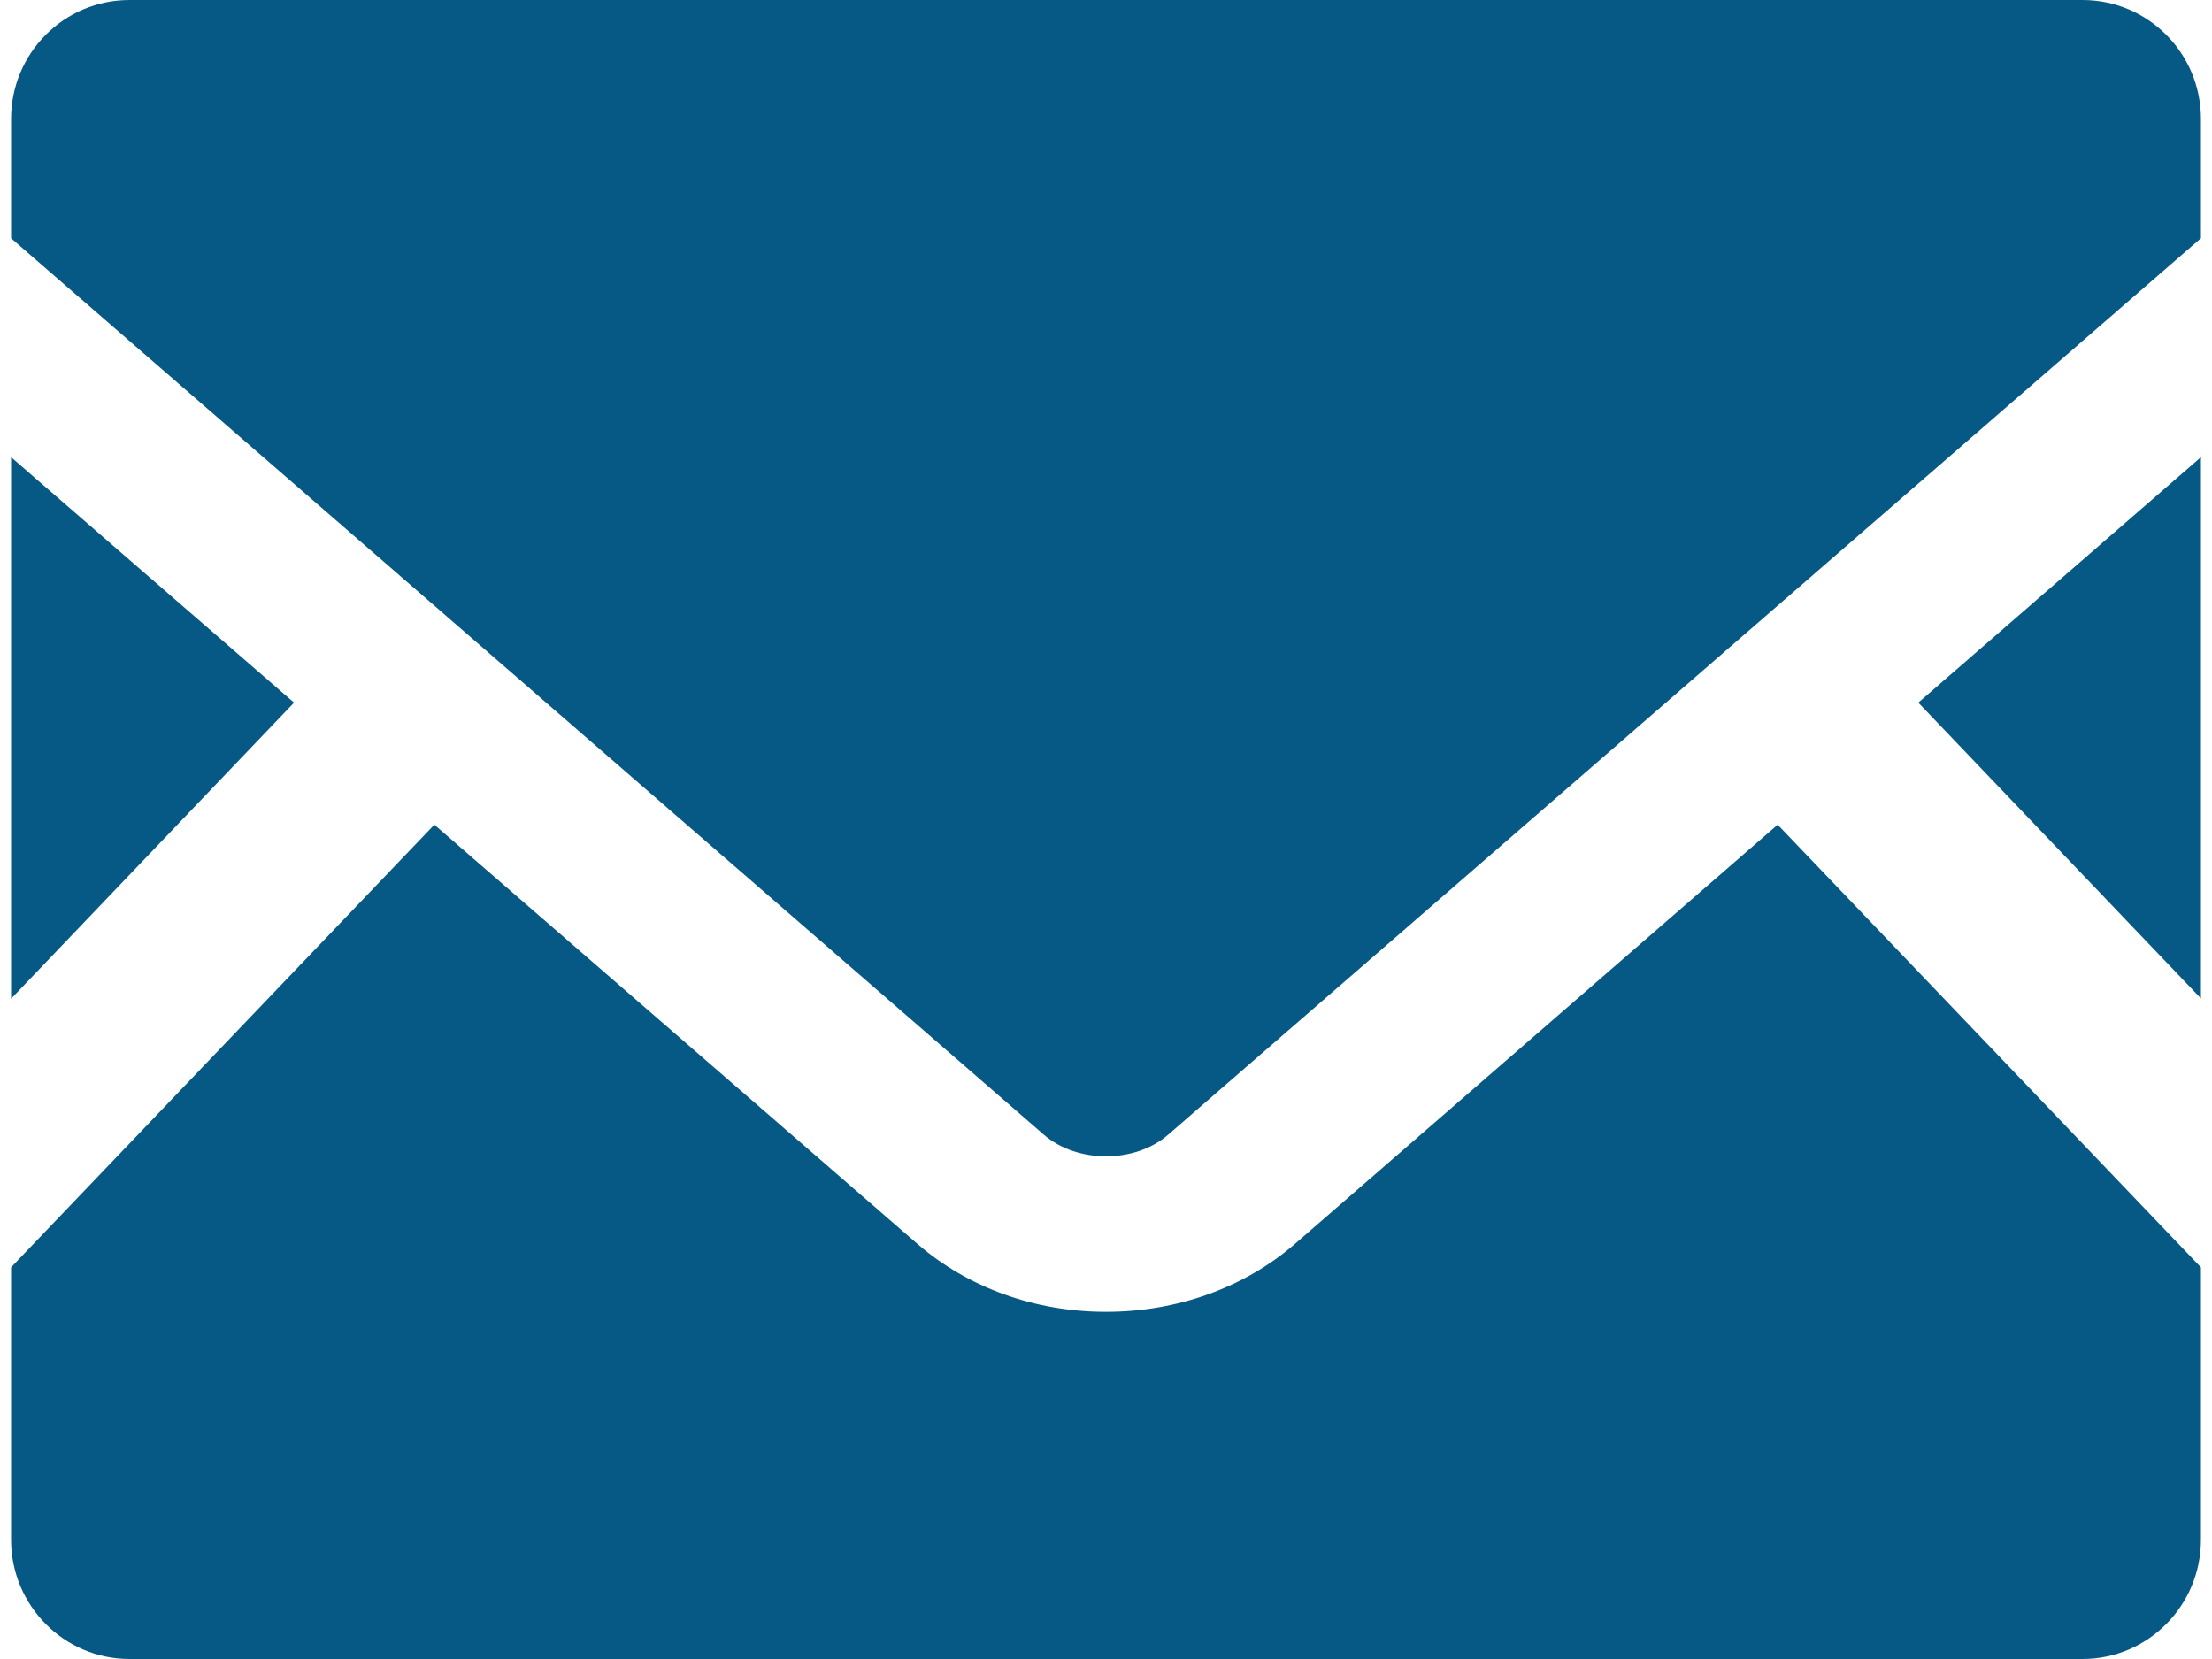
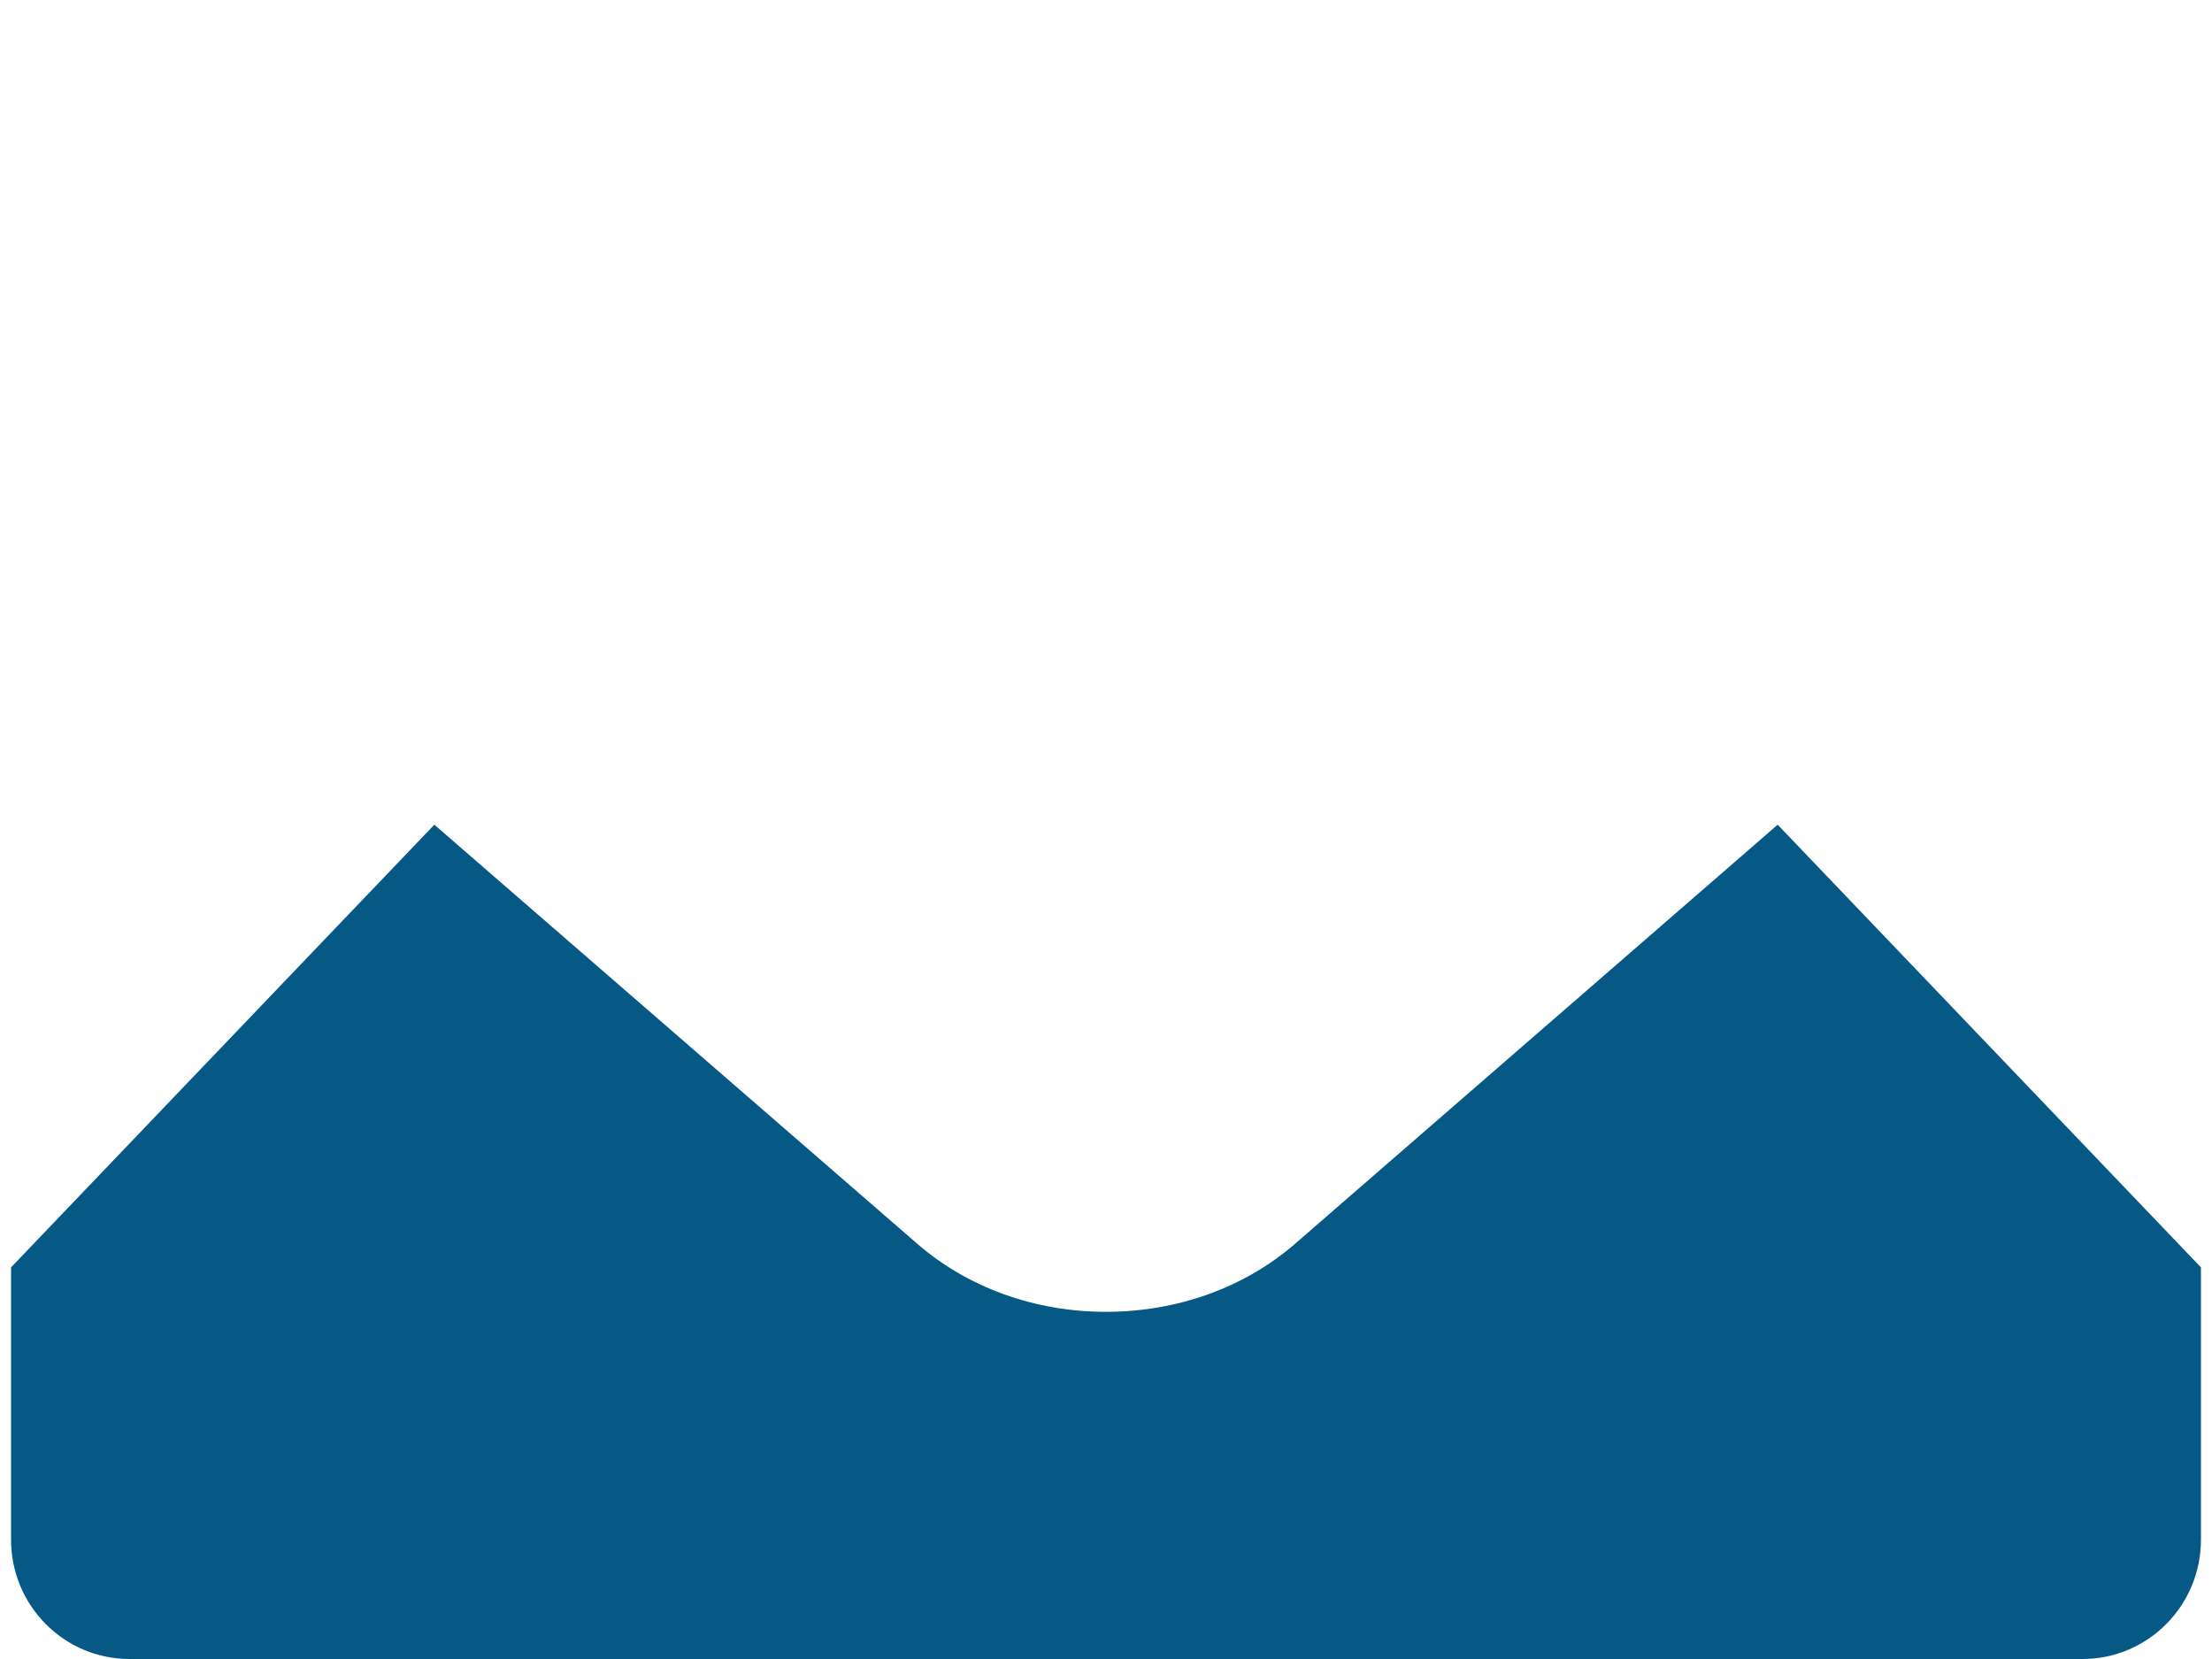
<svg xmlns="http://www.w3.org/2000/svg" width="40" height="30" viewBox="0 0 40 30" fill="none">
-   <path d="M39.8 18.055L34.689 12.706L39.8 8.267V18.055Z" fill="#075985" />
-   <path d="M5.317 12.706L0.2 18.061V8.267L5.317 12.706Z" fill="#075985" />
  <path d="M39.8 22.918V27.843C39.8 29.034 38.841 30 37.659 30H2.341C1.159 30 0.2 29.034 0.2 27.843V22.918L7.854 14.913L16.597 22.5C17.506 23.285 18.713 23.722 20 23.722C21.287 23.722 22.5 23.285 23.409 22.5L32.146 14.913L39.8 22.918Z" fill="#075985" />
-   <path d="M39.8 2.151V4.308L21.126 20.517C20.526 21.041 19.474 21.041 18.874 20.517L0.2 4.308V2.151C0.2 0.96 1.159 0 2.341 0H37.659C38.841 0 39.8 0.96 39.8 2.151Z" fill="#075985" />
</svg>